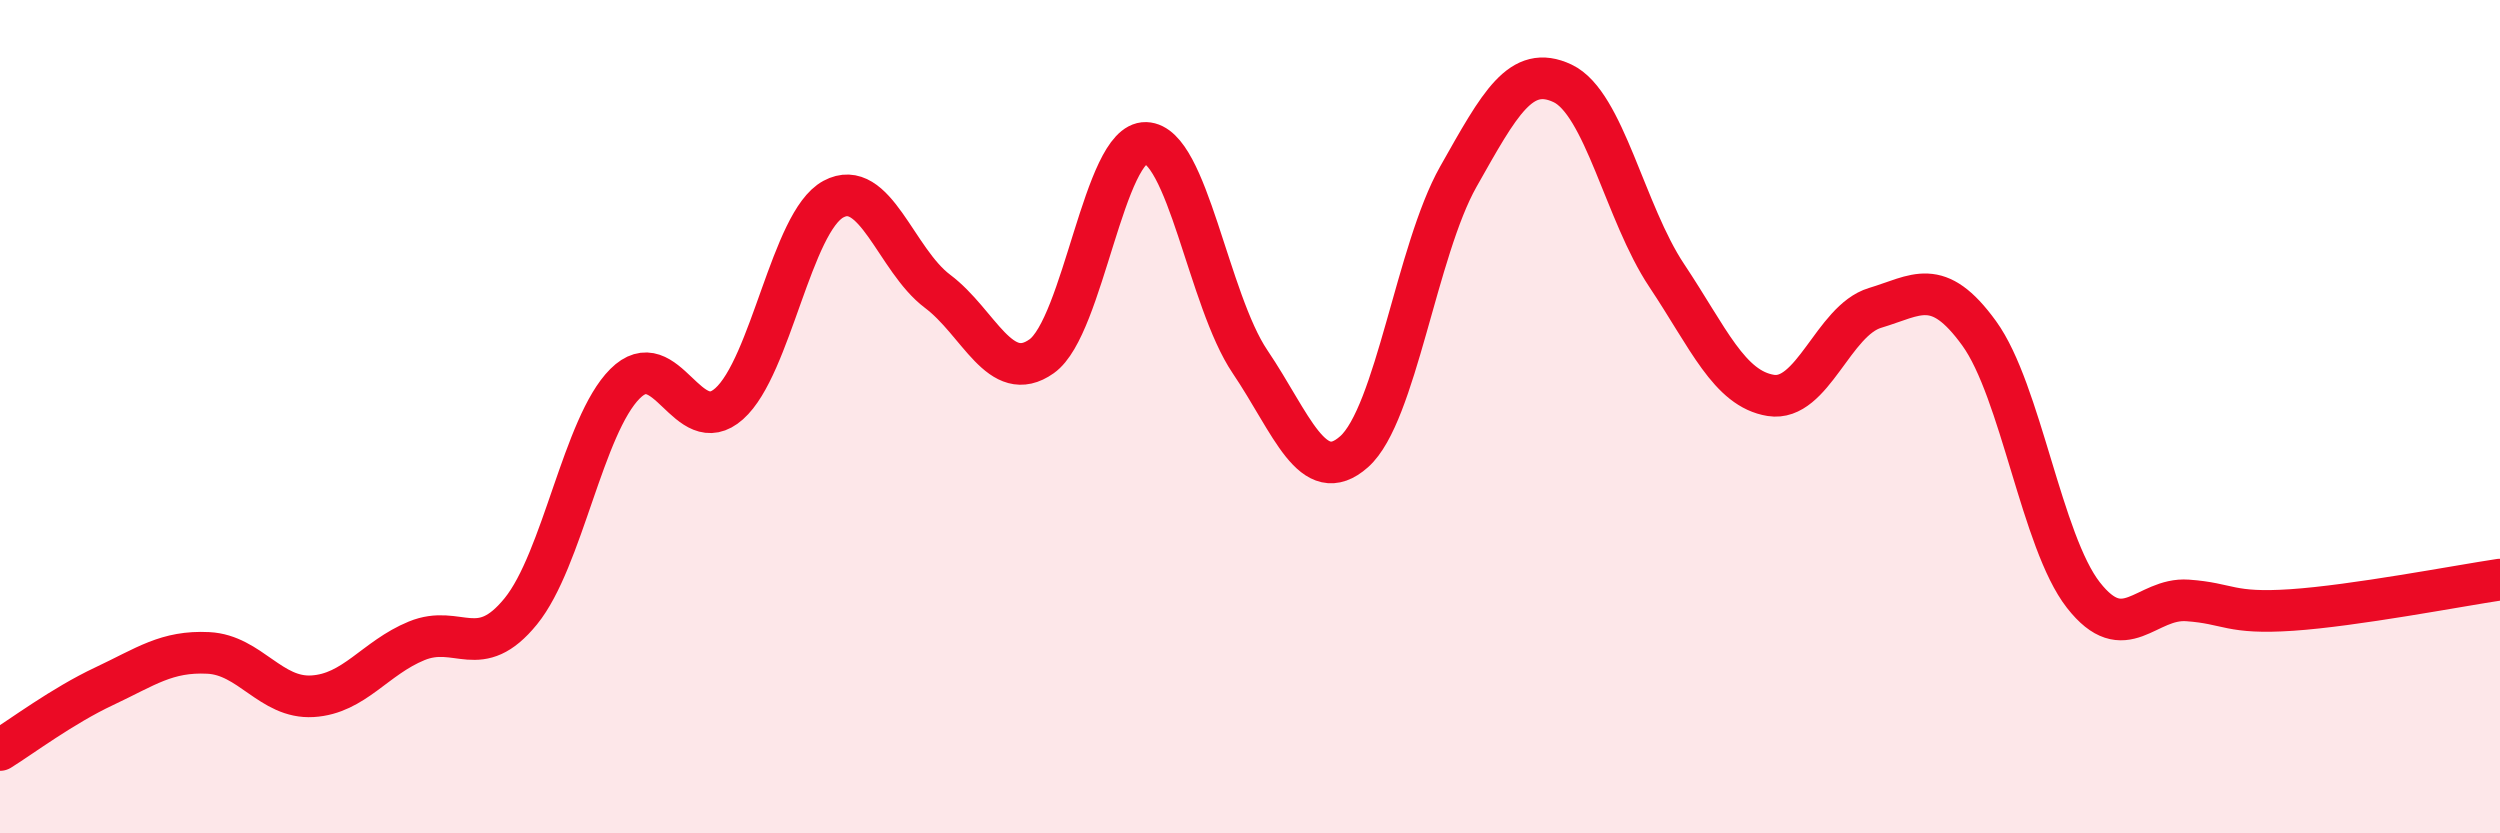
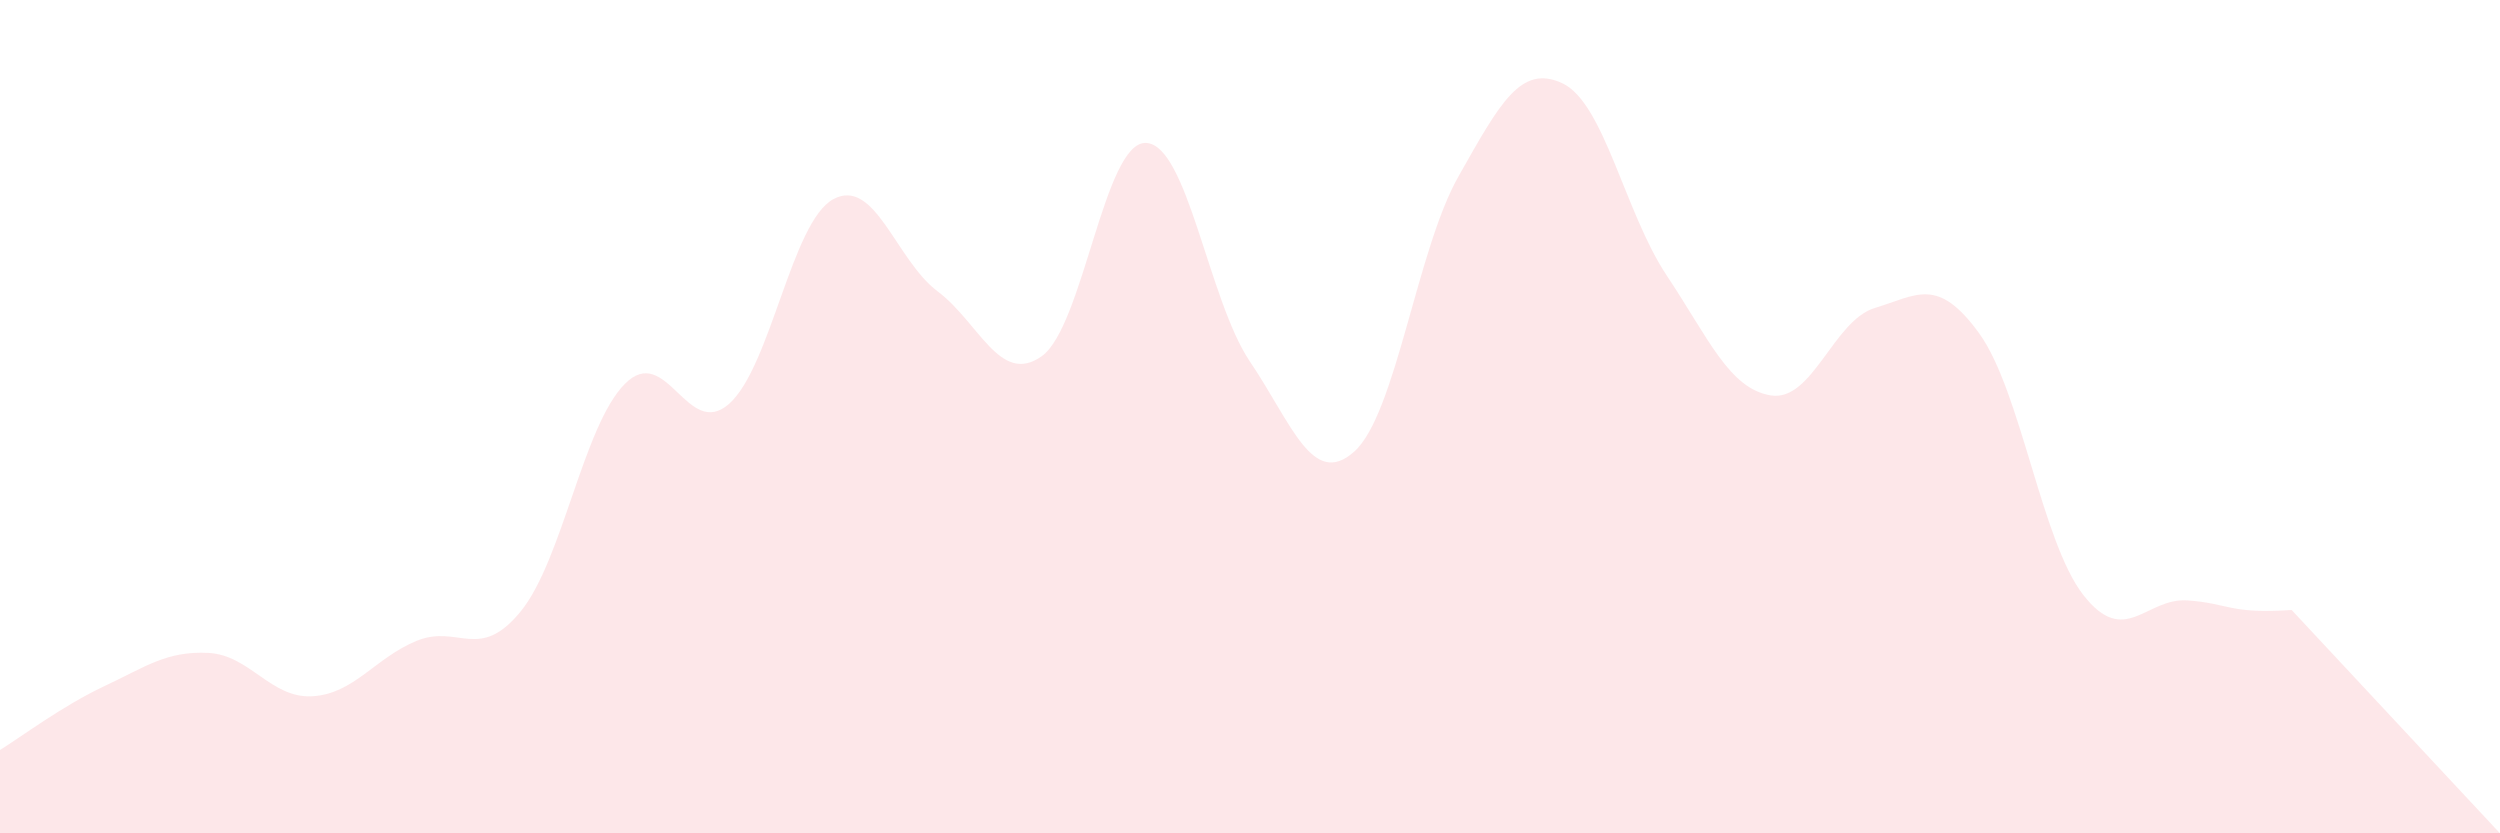
<svg xmlns="http://www.w3.org/2000/svg" width="60" height="20" viewBox="0 0 60 20">
-   <path d="M 0,18 C 0.5,17.69 1.5,16.94 2.5,16.47 C 3.5,16 4,15.62 5,15.67 C 6,15.72 6.5,16.77 7.5,16.71 C 8.5,16.65 9,15.79 10,15.38 C 11,14.97 11.5,15.9 12.5,14.67 C 13.5,13.44 14,10.21 15,9.21 C 16,8.21 16.5,10.58 17.5,9.69 C 18.5,8.8 19,5.32 20,4.78 C 21,4.24 21.5,6.24 22.5,6.99 C 23.5,7.74 24,9.26 25,8.55 C 26,7.84 26.5,3.4 27.5,3.43 C 28.5,3.46 29,7.2 30,8.68 C 31,10.16 31.5,11.73 32.5,10.84 C 33.5,9.95 34,6.01 35,4.24 C 36,2.47 36.5,1.53 37.5,2 C 38.5,2.47 39,5.11 40,6.61 C 41,8.11 41.5,9.33 42.5,9.49 C 43.5,9.65 44,7.69 45,7.39 C 46,7.09 46.5,6.62 47.5,8 C 48.5,9.38 49,13 50,14.28 C 51,15.56 51.5,14.34 52.5,14.41 C 53.5,14.48 53.5,14.74 55,14.64 C 56.5,14.54 59,14.06 60,13.91L60 20L0 20Z" fill="#EB0A25" opacity="0.1" stroke-linecap="round" stroke-linejoin="round" />
-   <path d="M 0,18 C 0.5,17.69 1.5,16.94 2.5,16.47 C 3.5,16 4,15.62 5,15.67 C 6,15.72 6.5,16.77 7.5,16.71 C 8.5,16.65 9,15.79 10,15.38 C 11,14.97 11.5,15.9 12.5,14.67 C 13.5,13.44 14,10.21 15,9.21 C 16,8.21 16.5,10.58 17.5,9.69 C 18.5,8.8 19,5.32 20,4.78 C 21,4.24 21.5,6.24 22.5,6.99 C 23.5,7.74 24,9.26 25,8.55 C 26,7.84 26.5,3.4 27.5,3.43 C 28.5,3.46 29,7.2 30,8.68 C 31,10.16 31.5,11.73 32.5,10.84 C 33.5,9.95 34,6.01 35,4.24 C 36,2.47 36.5,1.53 37.5,2 C 38.5,2.47 39,5.11 40,6.61 C 41,8.11 41.5,9.33 42.5,9.49 C 43.5,9.65 44,7.69 45,7.39 C 46,7.09 46.5,6.62 47.5,8 C 48.5,9.38 49,13 50,14.28 C 51,15.56 51.5,14.34 52.5,14.41 C 53.5,14.48 53.5,14.74 55,14.64 C 56.5,14.54 59,14.06 60,13.91" stroke="#EB0A25" stroke-width="1" fill="none" stroke-linecap="round" stroke-linejoin="round" />
+   <path d="M 0,18 C 0.5,17.69 1.5,16.94 2.5,16.47 C 3.5,16 4,15.62 5,15.67 C 6,15.72 6.5,16.77 7.5,16.71 C 8.5,16.65 9,15.79 10,15.38 C 11,14.97 11.5,15.9 12.5,14.67 C 13.5,13.44 14,10.21 15,9.21 C 16,8.21 16.5,10.58 17.5,9.69 C 18.5,8.8 19,5.32 20,4.78 C 21,4.24 21.5,6.24 22.5,6.99 C 23.5,7.74 24,9.26 25,8.55 C 26,7.84 26.5,3.4 27.5,3.43 C 28.5,3.46 29,7.2 30,8.68 C 31,10.16 31.5,11.73 32.5,10.84 C 33.5,9.95 34,6.01 35,4.24 C 36,2.47 36.5,1.53 37.5,2 C 38.5,2.47 39,5.11 40,6.61 C 41,8.11 41.5,9.33 42.5,9.49 C 43.5,9.65 44,7.69 45,7.39 C 46,7.09 46.5,6.62 47.5,8 C 48.5,9.38 49,13 50,14.28 C 51,15.56 51.5,14.34 52.5,14.41 C 53.5,14.48 53.5,14.74 55,14.64 L60 20L0 20Z" fill="#EB0A25" opacity="0.1" stroke-linecap="round" stroke-linejoin="round" />
</svg>